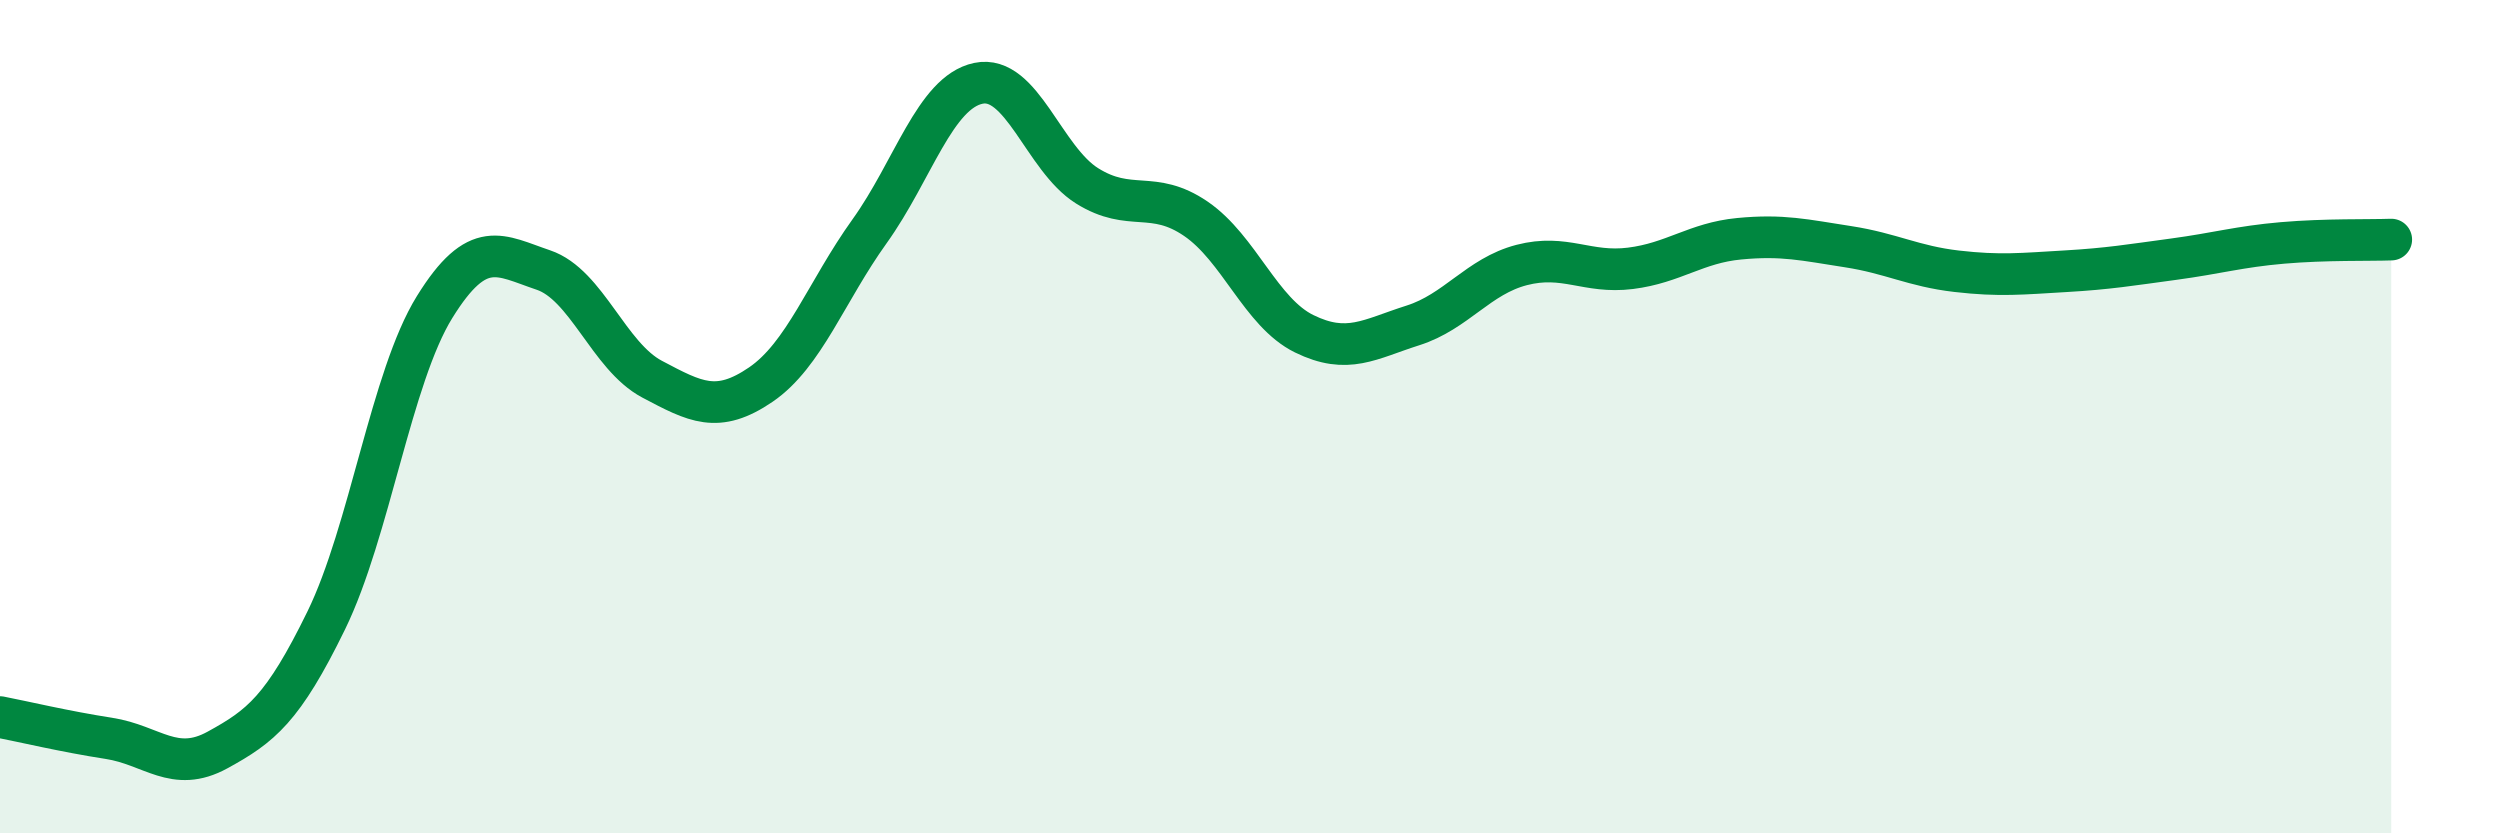
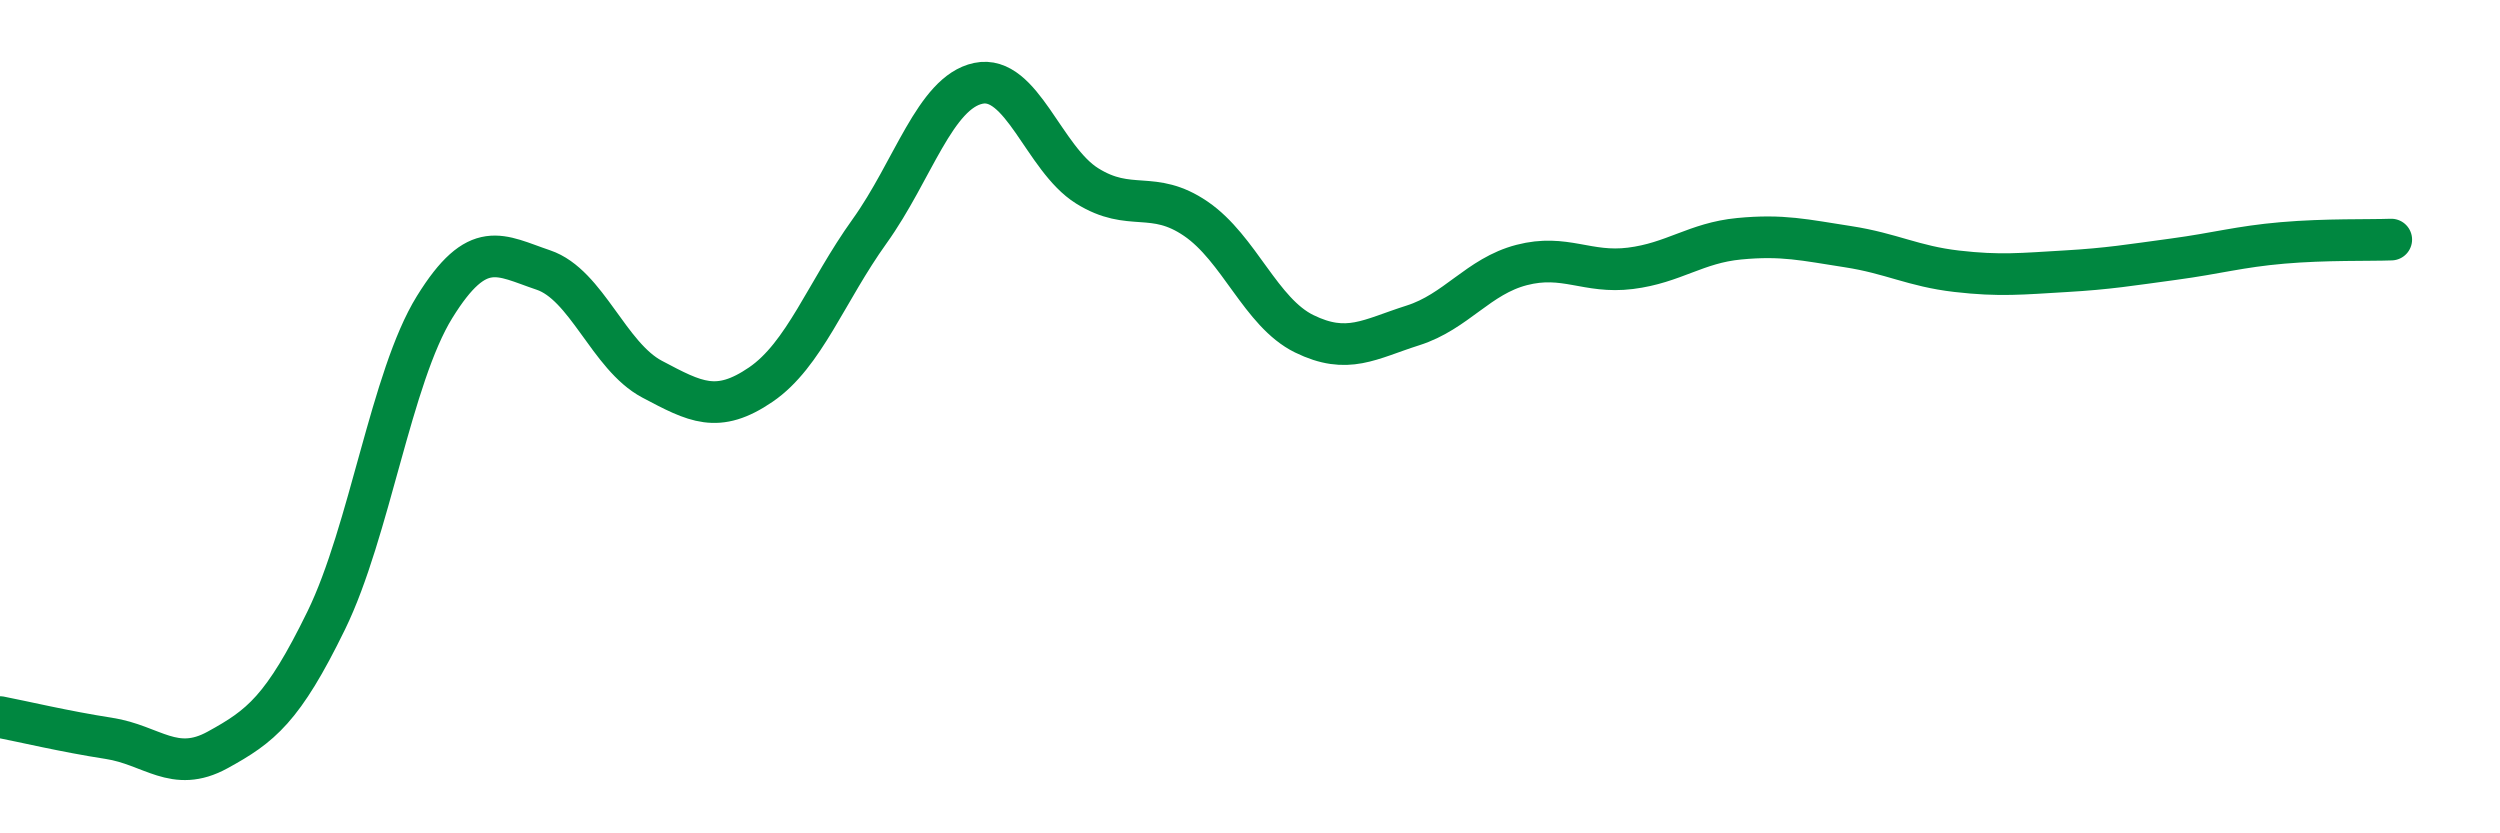
<svg xmlns="http://www.w3.org/2000/svg" width="60" height="20" viewBox="0 0 60 20">
-   <path d="M 0,17.21 C 0.52,17.31 1.57,17.56 2.61,17.72 C 3.65,17.88 4.18,18.57 5.22,18 C 6.26,17.43 6.79,17.02 7.83,14.89 C 8.87,12.76 9.39,9.05 10.43,7.37 C 11.47,5.69 12,6.13 13.04,6.48 C 14.08,6.83 14.61,8.55 15.65,9.1 C 16.69,9.65 17.22,9.94 18.26,9.23 C 19.3,8.52 19.83,7 20.87,5.55 C 21.91,4.1 22.44,2.22 23.48,2 C 24.52,1.78 25.05,3.81 26.09,4.46 C 27.13,5.11 27.66,4.54 28.7,5.25 C 29.74,5.96 30.26,7.5 31.3,8.01 C 32.34,8.52 32.87,8.14 33.91,7.81 C 34.95,7.48 35.48,6.63 36.52,6.36 C 37.56,6.09 38.09,6.57 39.13,6.44 C 40.17,6.31 40.7,5.83 41.74,5.73 C 42.78,5.63 43.31,5.76 44.35,5.92 C 45.39,6.08 45.92,6.39 46.96,6.51 C 48,6.63 48.53,6.57 49.57,6.51 C 50.61,6.45 51.13,6.36 52.17,6.22 C 53.21,6.08 53.74,5.92 54.78,5.83 C 55.82,5.74 56.87,5.77 57.39,5.75L57.39 20L0 20Z" fill="#008740" opacity="0.1" stroke-linecap="round" stroke-linejoin="round" />
  <path d="M 0,17.21 C 0.52,17.31 1.57,17.56 2.61,17.72 C 3.65,17.88 4.18,18.57 5.22,18 C 6.26,17.43 6.79,17.02 7.83,14.89 C 8.87,12.76 9.39,9.05 10.43,7.37 C 11.47,5.69 12,6.13 13.04,6.48 C 14.08,6.83 14.61,8.55 15.65,9.1 C 16.69,9.65 17.22,9.94 18.26,9.23 C 19.3,8.52 19.83,7 20.87,5.55 C 21.91,4.1 22.44,2.22 23.48,2 C 24.52,1.78 25.05,3.81 26.09,4.46 C 27.13,5.11 27.66,4.54 28.7,5.25 C 29.74,5.96 30.26,7.5 31.3,8.01 C 32.34,8.52 32.87,8.14 33.91,7.81 C 34.95,7.48 35.48,6.63 36.52,6.36 C 37.56,6.09 38.09,6.57 39.13,6.44 C 40.17,6.31 40.7,5.83 41.74,5.73 C 42.78,5.63 43.31,5.76 44.35,5.92 C 45.39,6.08 45.92,6.39 46.96,6.51 C 48,6.63 48.53,6.57 49.57,6.51 C 50.61,6.45 51.13,6.36 52.17,6.22 C 53.21,6.08 53.74,5.92 54.78,5.83 C 55.82,5.74 56.87,5.77 57.39,5.75" stroke="#008740" stroke-width="1" fill="none" stroke-linecap="round" stroke-linejoin="round" />
</svg>